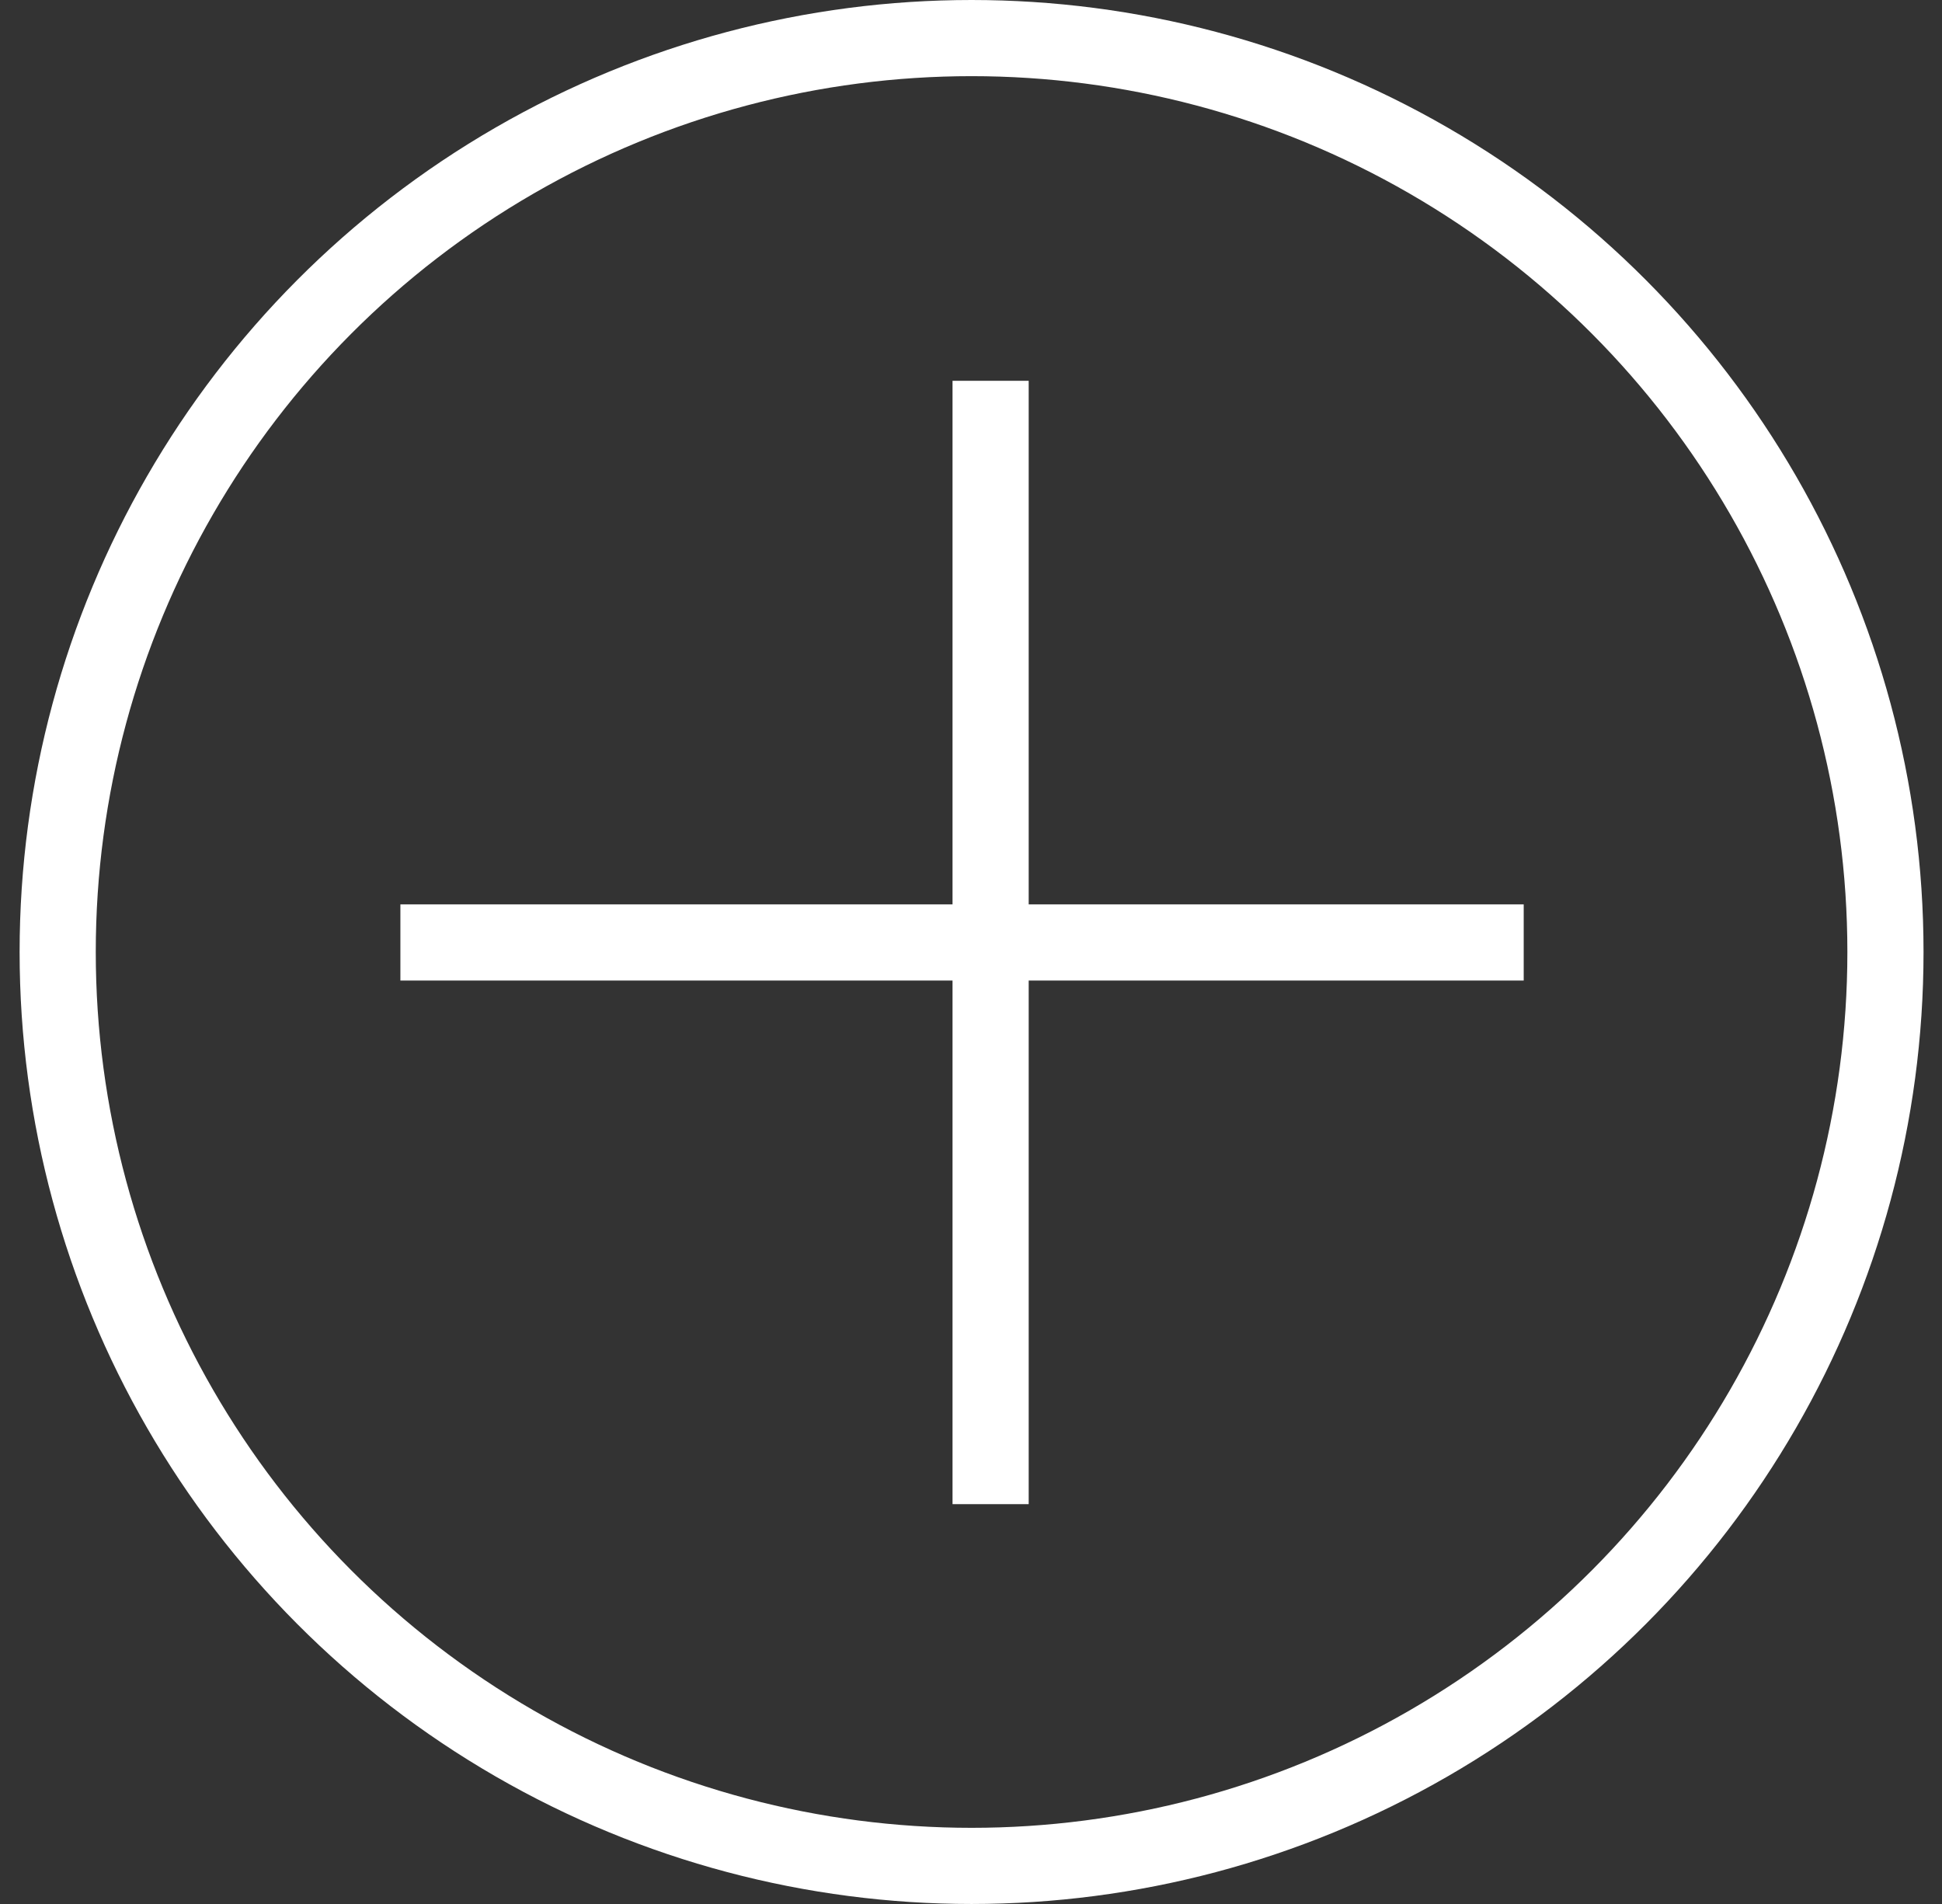
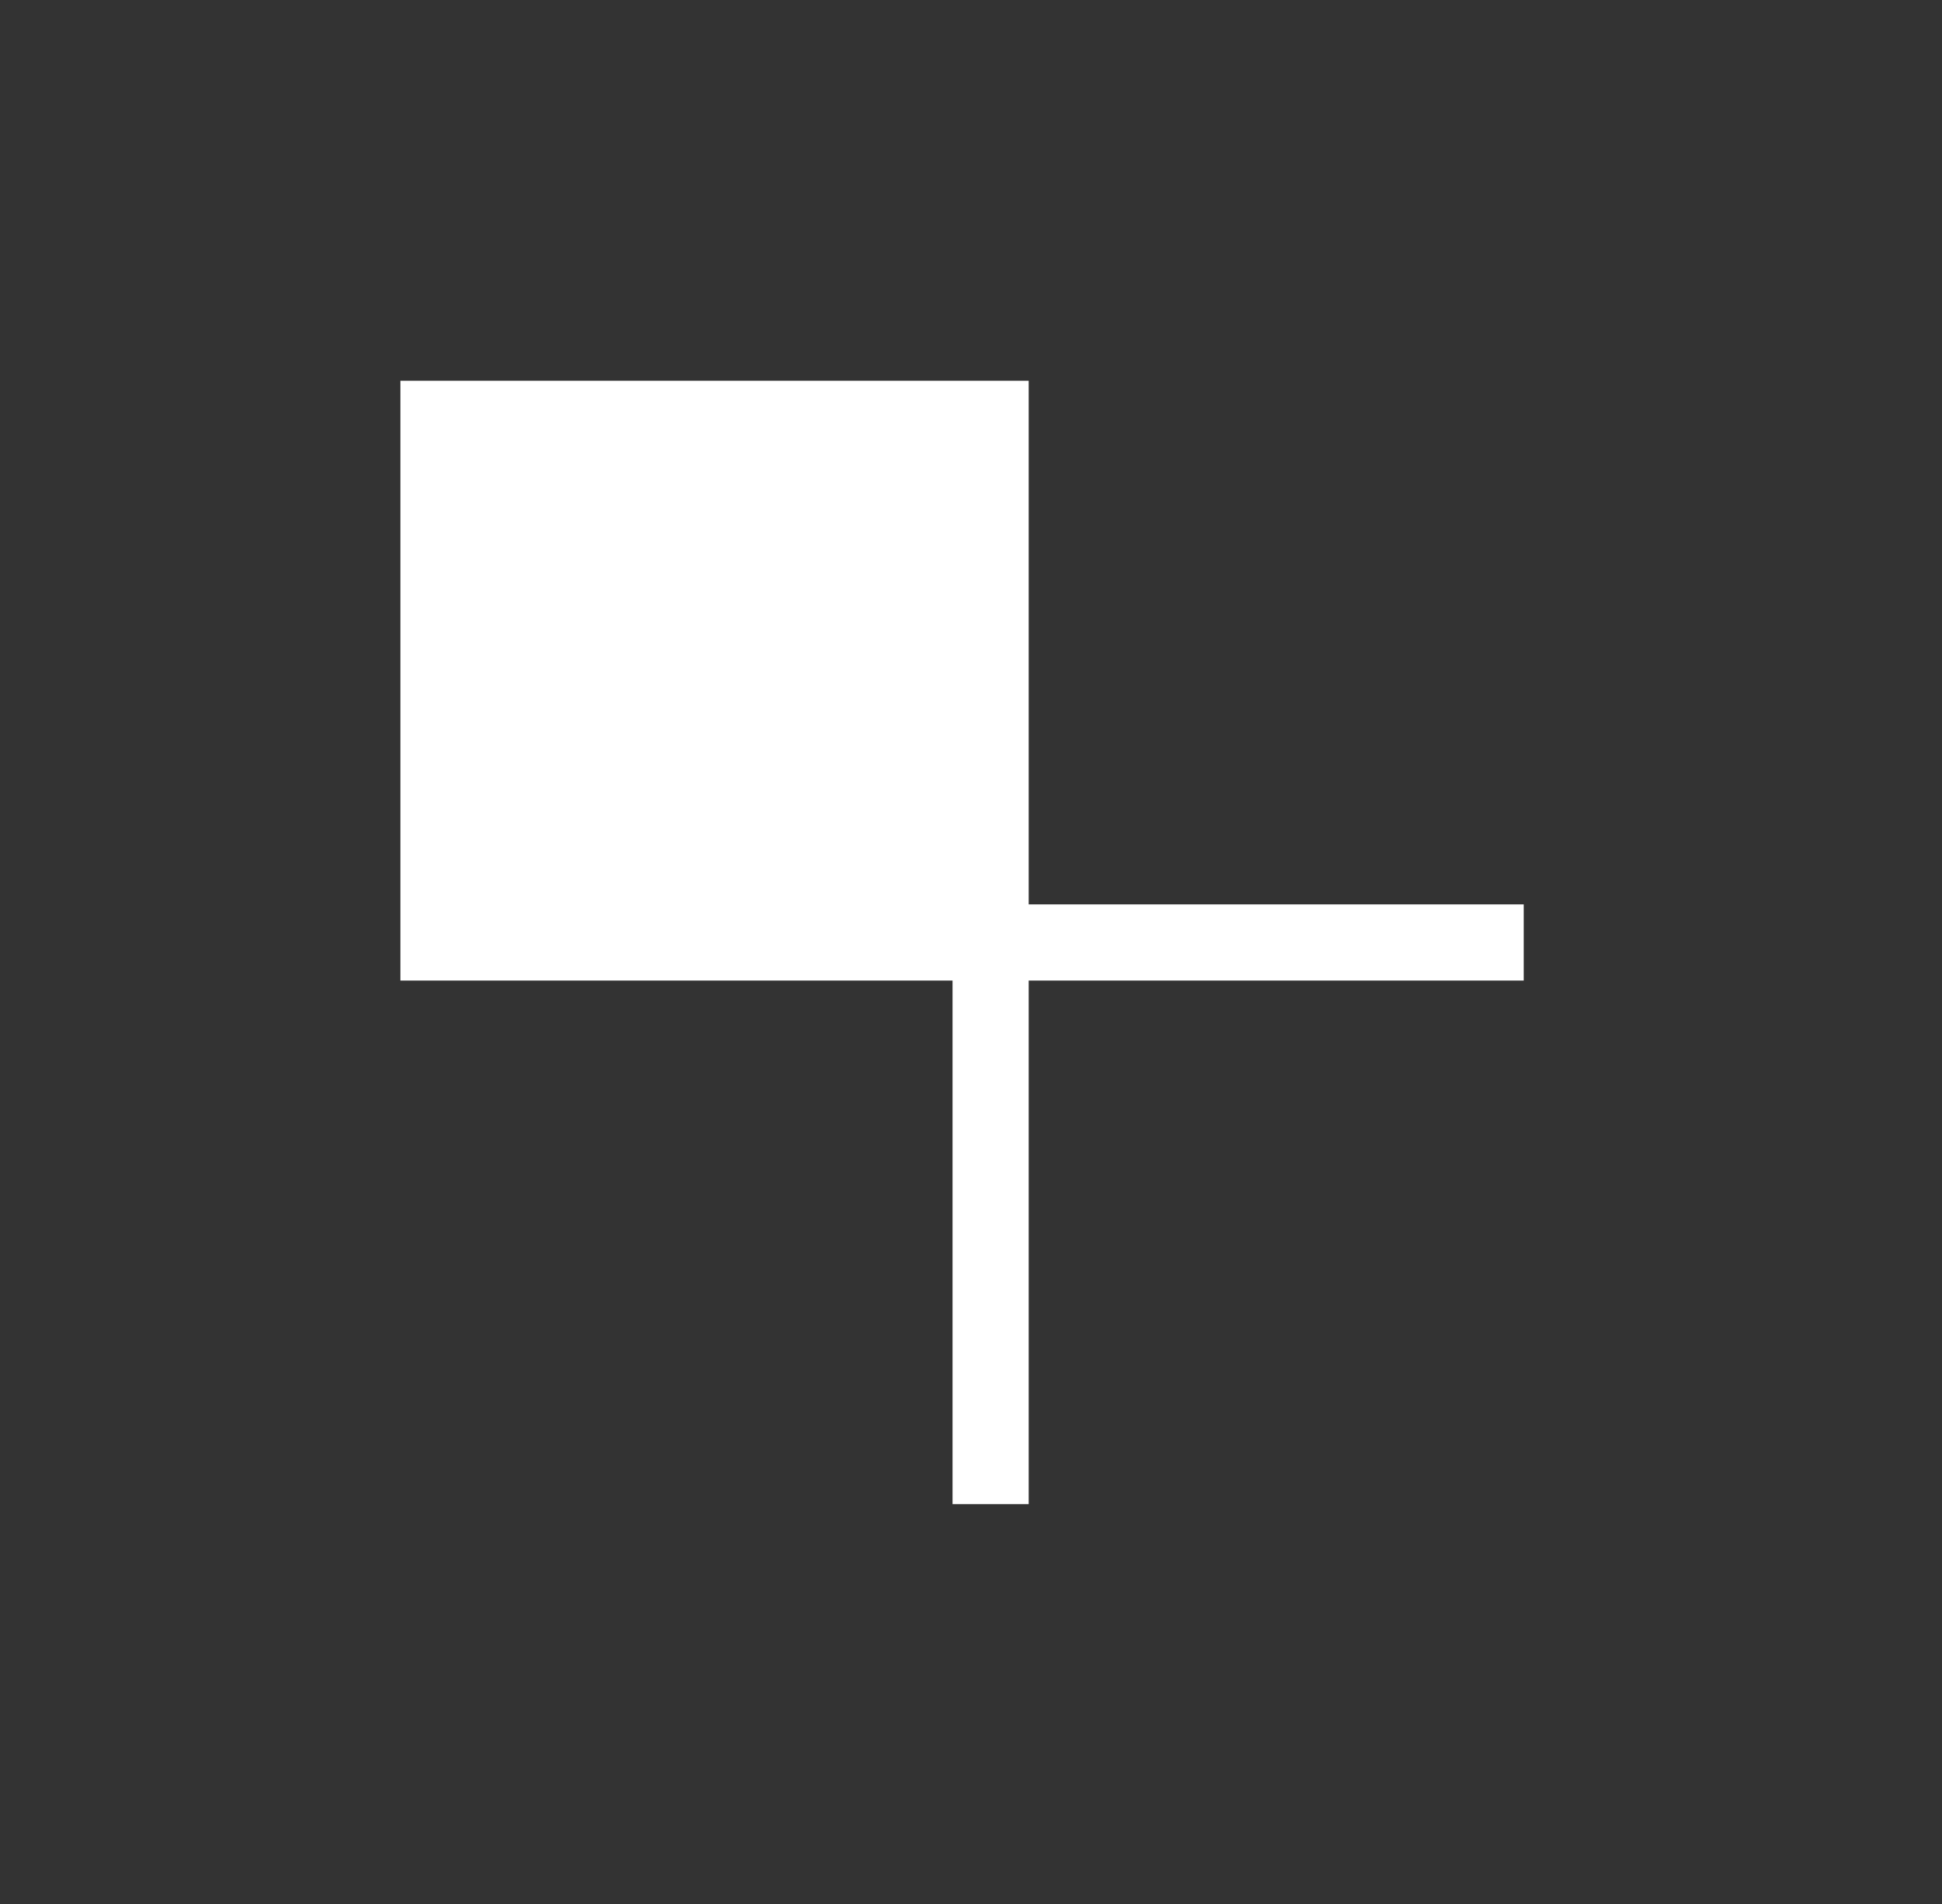
<svg xmlns="http://www.w3.org/2000/svg" width="51" height="50" viewBox="0 0 51 50" fill="none">
  <rect x="0" y="0" width="51" height="50" fill="#333333" stroke="none" />
-   <circle cx="25.515" cy="25" r="24" stroke="white" stroke-width="2" />
-   <path fill-rule="evenodd" clip-rule="evenodd" d="M25.015 25.75V39.5H27.015V25.75H40.015V23.75H27.015V10H25.015V23.75H10.515V25.75H25.015Z" fill="white" />
+   <path fill-rule="evenodd" clip-rule="evenodd" d="M25.015 25.75V39.5H27.015V25.75H40.015V23.75H27.015V10H25.015H10.515V25.75H25.015Z" fill="white" />
</svg>